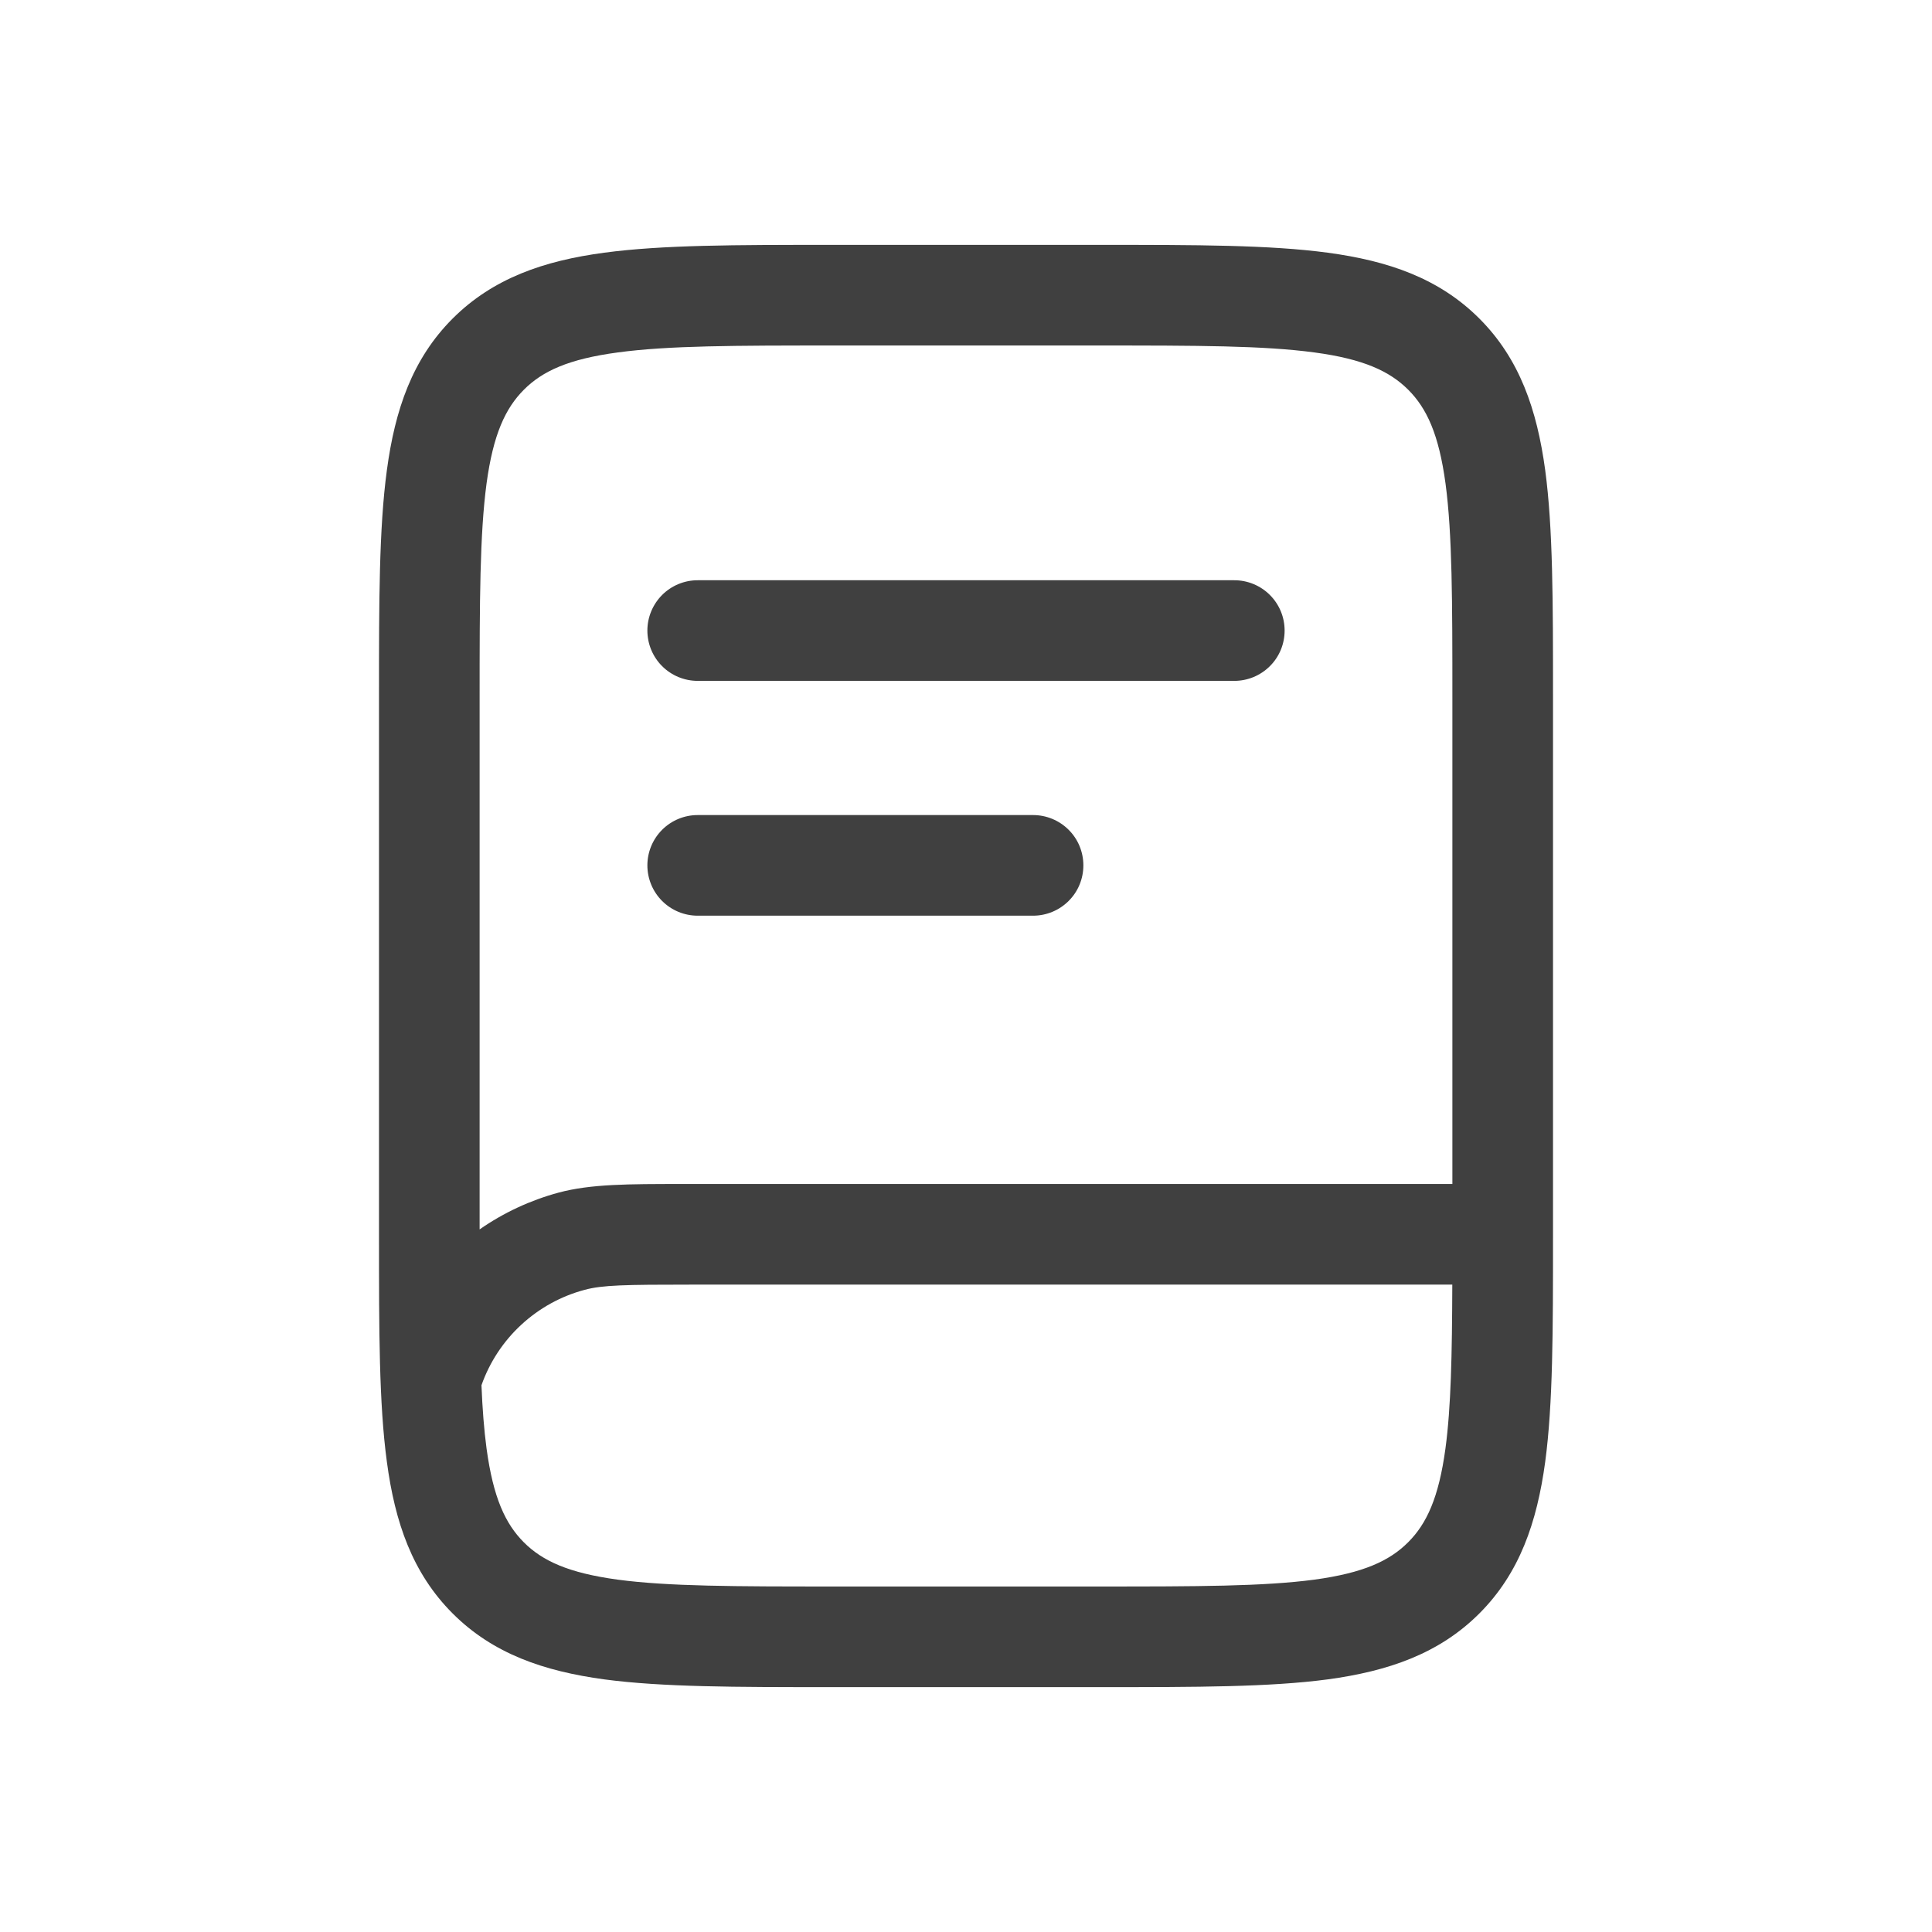
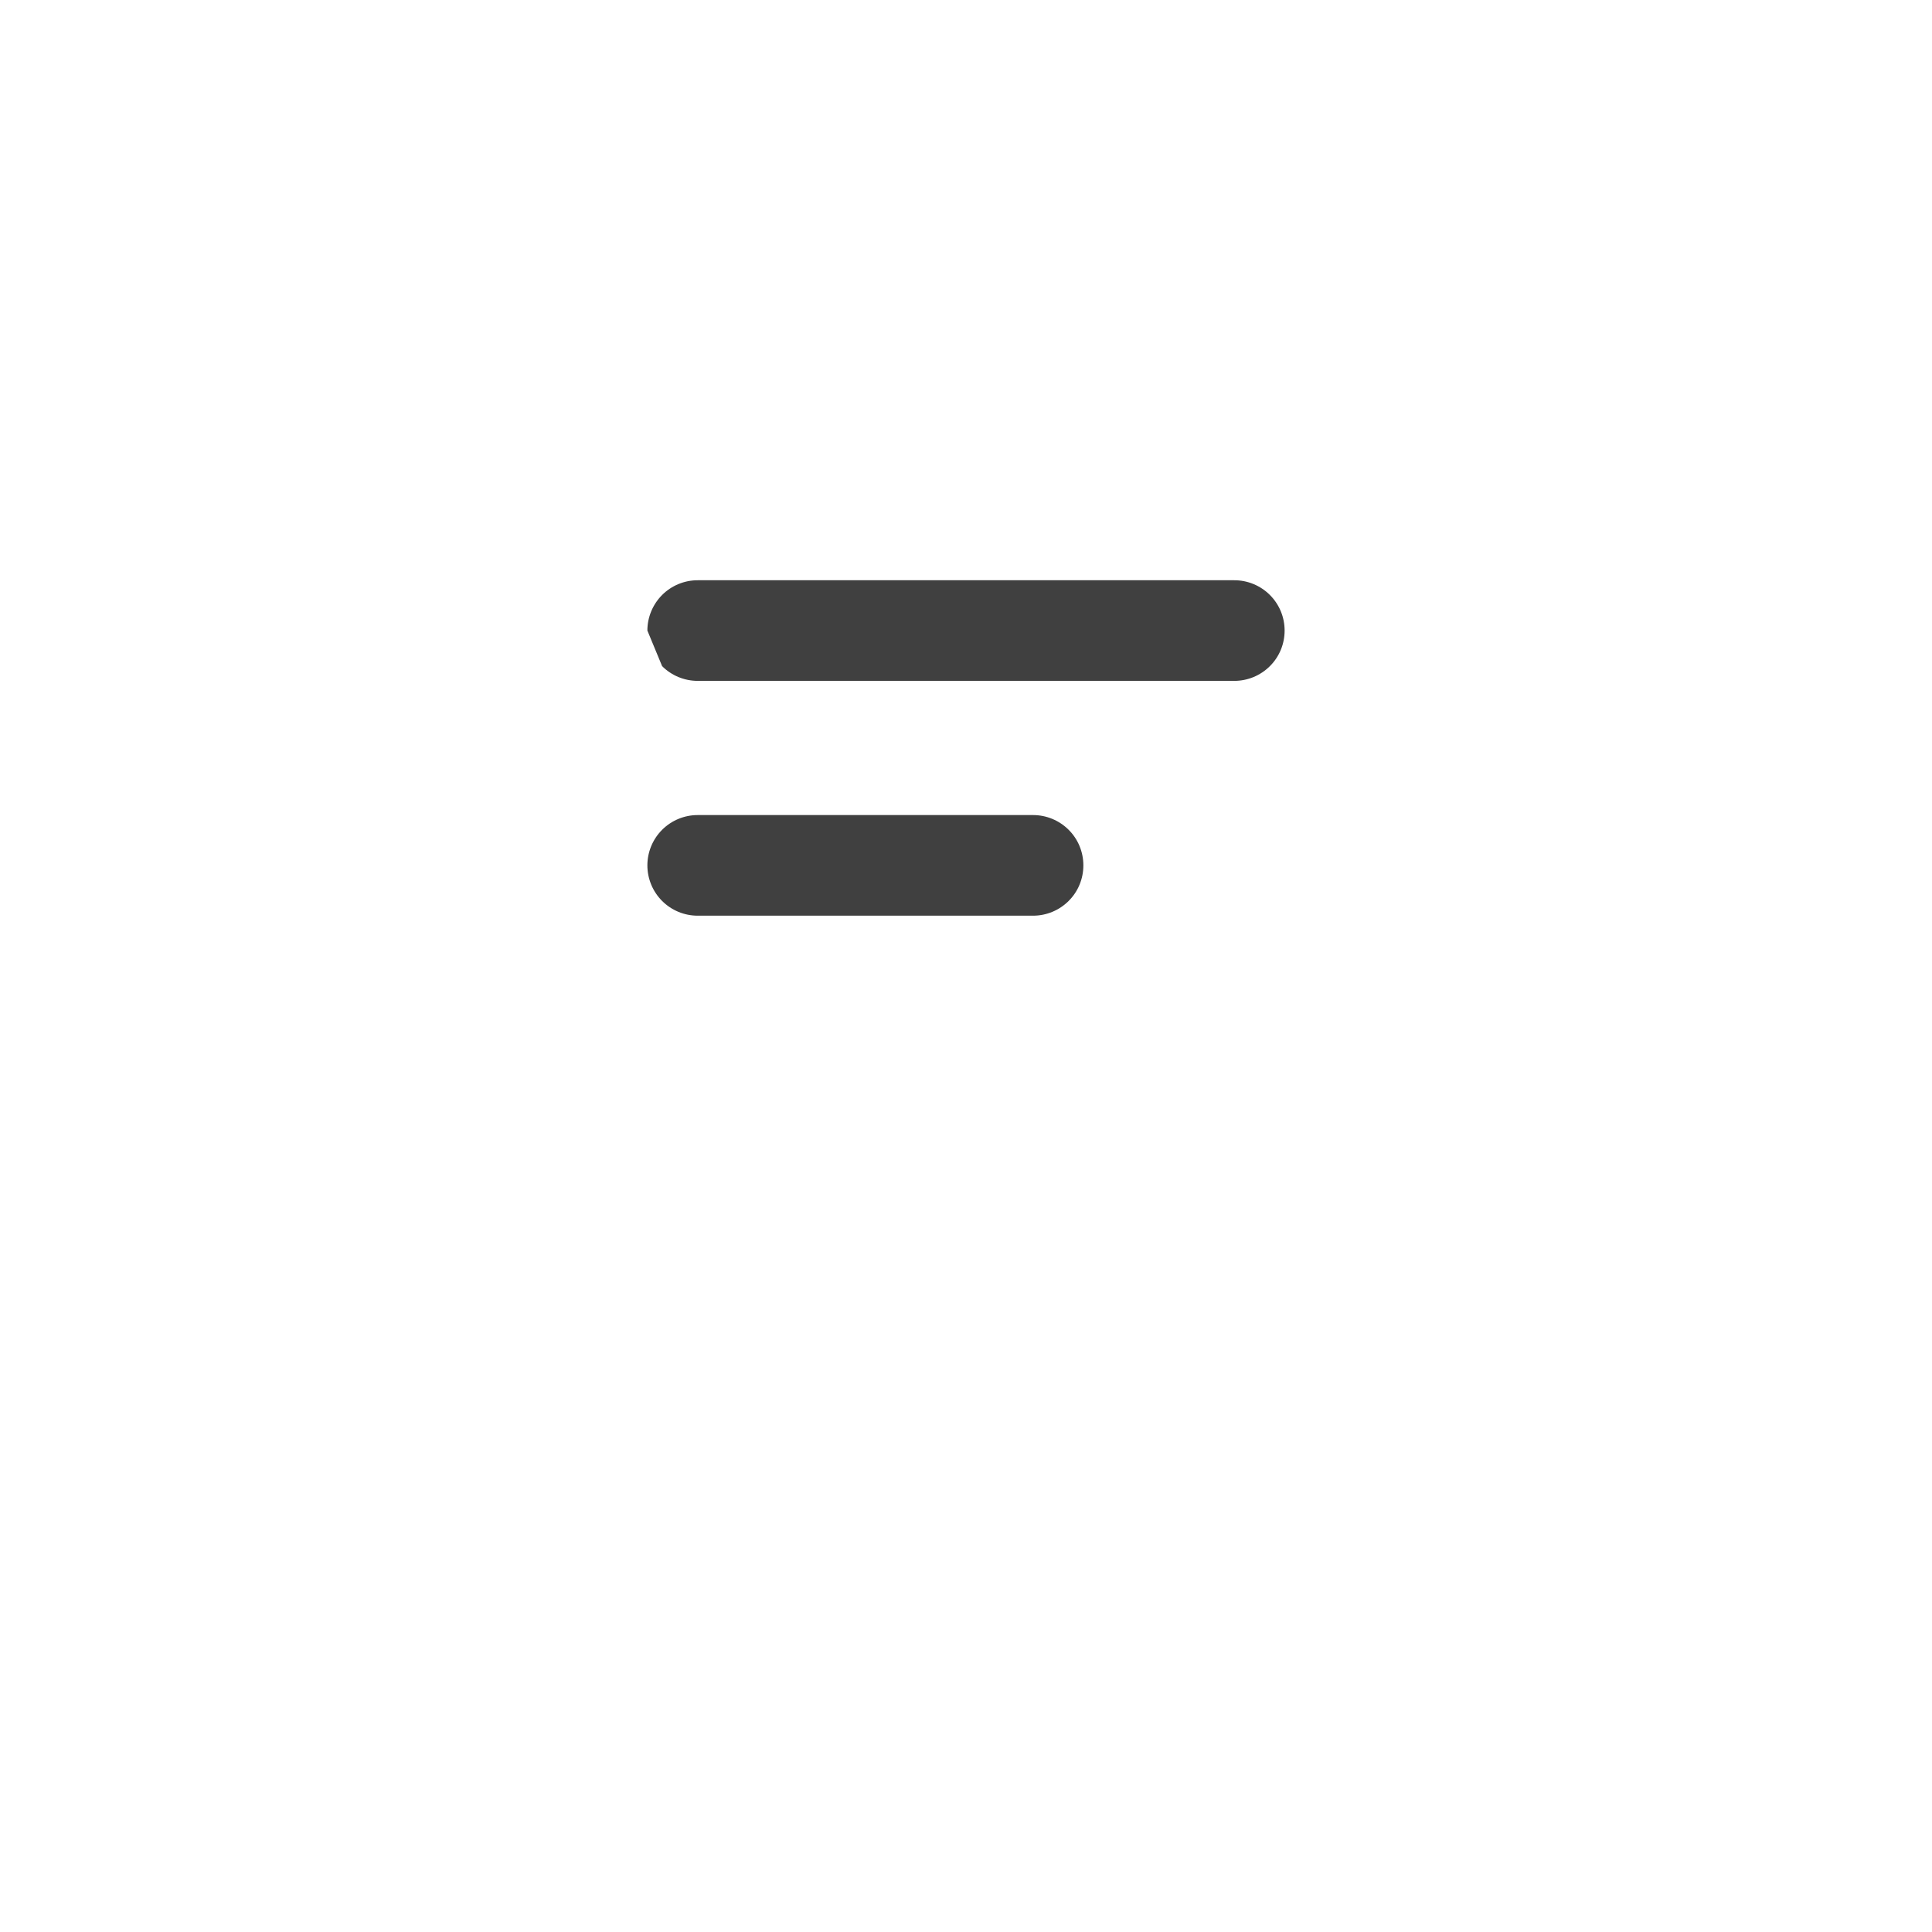
<svg xmlns="http://www.w3.org/2000/svg" width="24" height="24" viewBox="0 0 24 24" fill="none">
-   <path d="M8.042 7.833C8.042 7.667 8.108 7.509 8.225 7.391C8.342 7.274 8.501 7.208 8.667 7.208H15.333C15.499 7.208 15.658 7.274 15.775 7.391C15.893 7.509 15.958 7.667 15.958 7.833C15.958 7.999 15.893 8.158 15.775 8.275C15.658 8.392 15.499 8.458 15.333 8.458H8.667C8.501 8.458 8.342 8.392 8.225 8.275C8.108 8.158 8.042 7.999 8.042 7.833ZM8.667 10.125C8.501 10.125 8.342 10.191 8.225 10.308C8.108 10.425 8.042 10.584 8.042 10.75C8.042 10.916 8.108 11.075 8.225 11.192C8.342 11.309 8.501 11.375 8.667 11.375H12.833C12.999 11.375 13.158 11.309 13.275 11.192C13.393 11.075 13.458 10.916 13.458 10.75C13.458 10.584 13.393 10.425 13.275 10.308C13.158 10.191 12.999 10.125 12.833 10.125H8.667Z" fill="black" fill-opacity="0.75" />
-   <path fill-rule="evenodd" clip-rule="evenodd" d="M10.287 3.042C9.148 3.042 8.229 3.042 7.507 3.139C6.757 3.239 6.125 3.456 5.623 3.957C5.122 4.458 4.907 5.09 4.806 5.84C4.708 6.563 4.708 7.482 4.708 8.621V15.379C4.708 16.518 4.708 17.438 4.806 18.16C4.906 18.91 5.122 19.542 5.623 20.043C6.125 20.545 6.757 20.76 7.507 20.862C8.229 20.958 9.148 20.958 10.287 20.958H13.712C14.852 20.958 15.771 20.958 16.493 20.862C17.243 20.76 17.875 20.545 18.377 20.043C18.878 19.542 19.093 18.91 19.195 18.16C19.292 17.438 19.292 16.518 19.292 15.379V8.621C19.292 7.482 19.292 6.563 19.195 5.84C19.093 5.09 18.878 4.458 18.377 3.957C17.875 3.455 17.243 3.24 16.493 3.139C15.771 3.042 14.852 3.042 13.712 3.042H10.287ZM6.508 4.841C6.739 4.61 7.062 4.46 7.675 4.378C8.303 4.293 9.138 4.292 10.334 4.292H13.667C14.863 4.292 15.697 4.293 16.327 4.378C16.939 4.46 17.262 4.611 17.493 4.841C17.724 5.072 17.874 5.395 17.957 6.008C18.041 6.636 18.042 7.471 18.042 8.667V14.708H8.485C7.803 14.708 7.338 14.708 6.939 14.815C6.588 14.91 6.257 15.064 5.958 15.272V8.667C5.958 7.471 5.96 6.636 6.044 6.007C6.127 5.395 6.278 5.072 6.508 4.841ZM5.981 17.208C5.993 17.503 6.013 17.762 6.044 17.993C6.127 18.605 6.277 18.928 6.507 19.159C6.738 19.39 7.062 19.54 7.674 19.623C8.302 19.707 9.137 19.708 10.333 19.708H13.667C14.862 19.708 15.697 19.707 16.327 19.623C16.938 19.54 17.262 19.389 17.492 19.159C17.723 18.928 17.873 18.605 17.956 17.993C18.025 17.48 18.038 16.83 18.041 15.958H8.582C7.767 15.958 7.482 15.963 7.262 16.023C6.969 16.101 6.699 16.25 6.475 16.457C6.252 16.663 6.082 16.921 5.981 17.208Z" fill="black" fill-opacity="0.75" />
+   <path d="M8.042 7.833C8.042 7.667 8.108 7.509 8.225 7.391C8.342 7.274 8.501 7.208 8.667 7.208H15.333C15.499 7.208 15.658 7.274 15.775 7.391C15.893 7.509 15.958 7.667 15.958 7.833C15.958 7.999 15.893 8.158 15.775 8.275C15.658 8.392 15.499 8.458 15.333 8.458H8.667C8.501 8.458 8.342 8.392 8.225 8.275ZM8.667 10.125C8.501 10.125 8.342 10.191 8.225 10.308C8.108 10.425 8.042 10.584 8.042 10.75C8.042 10.916 8.108 11.075 8.225 11.192C8.342 11.309 8.501 11.375 8.667 11.375H12.833C12.999 11.375 13.158 11.309 13.275 11.192C13.393 11.075 13.458 10.916 13.458 10.75C13.458 10.584 13.393 10.425 13.275 10.308C13.158 10.191 12.999 10.125 12.833 10.125H8.667Z" fill="black" fill-opacity="0.75" />
</svg>